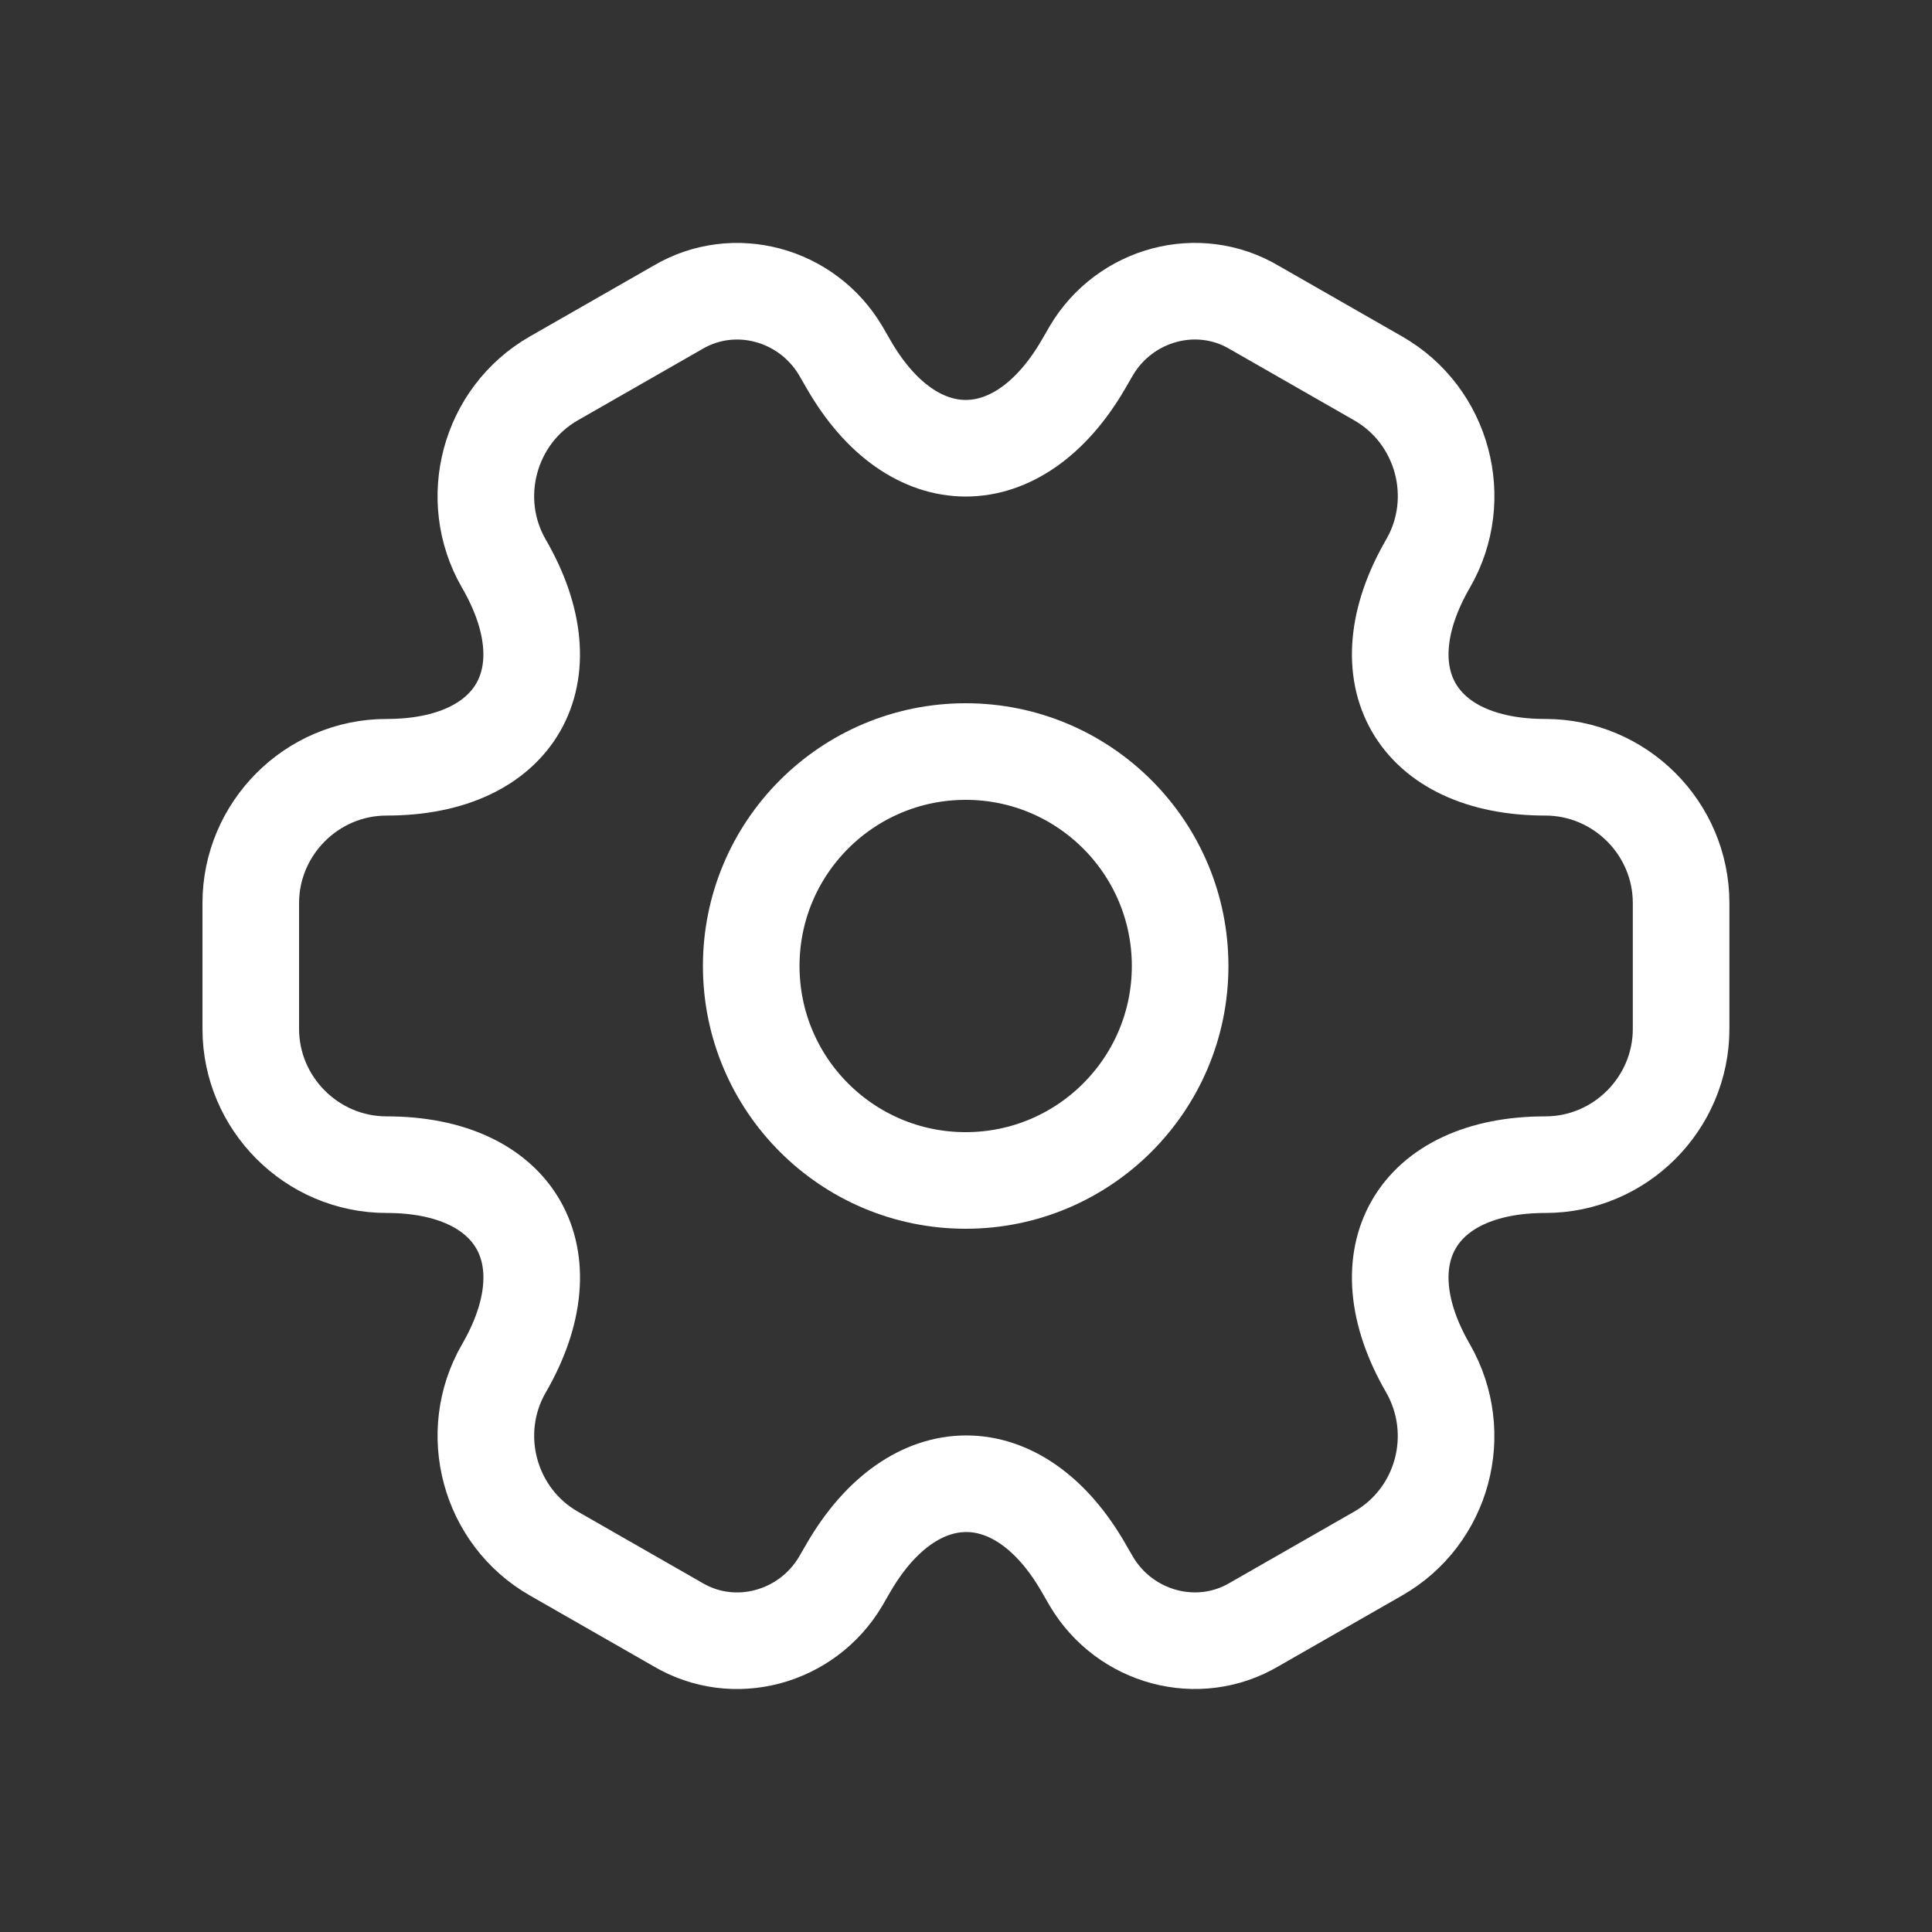
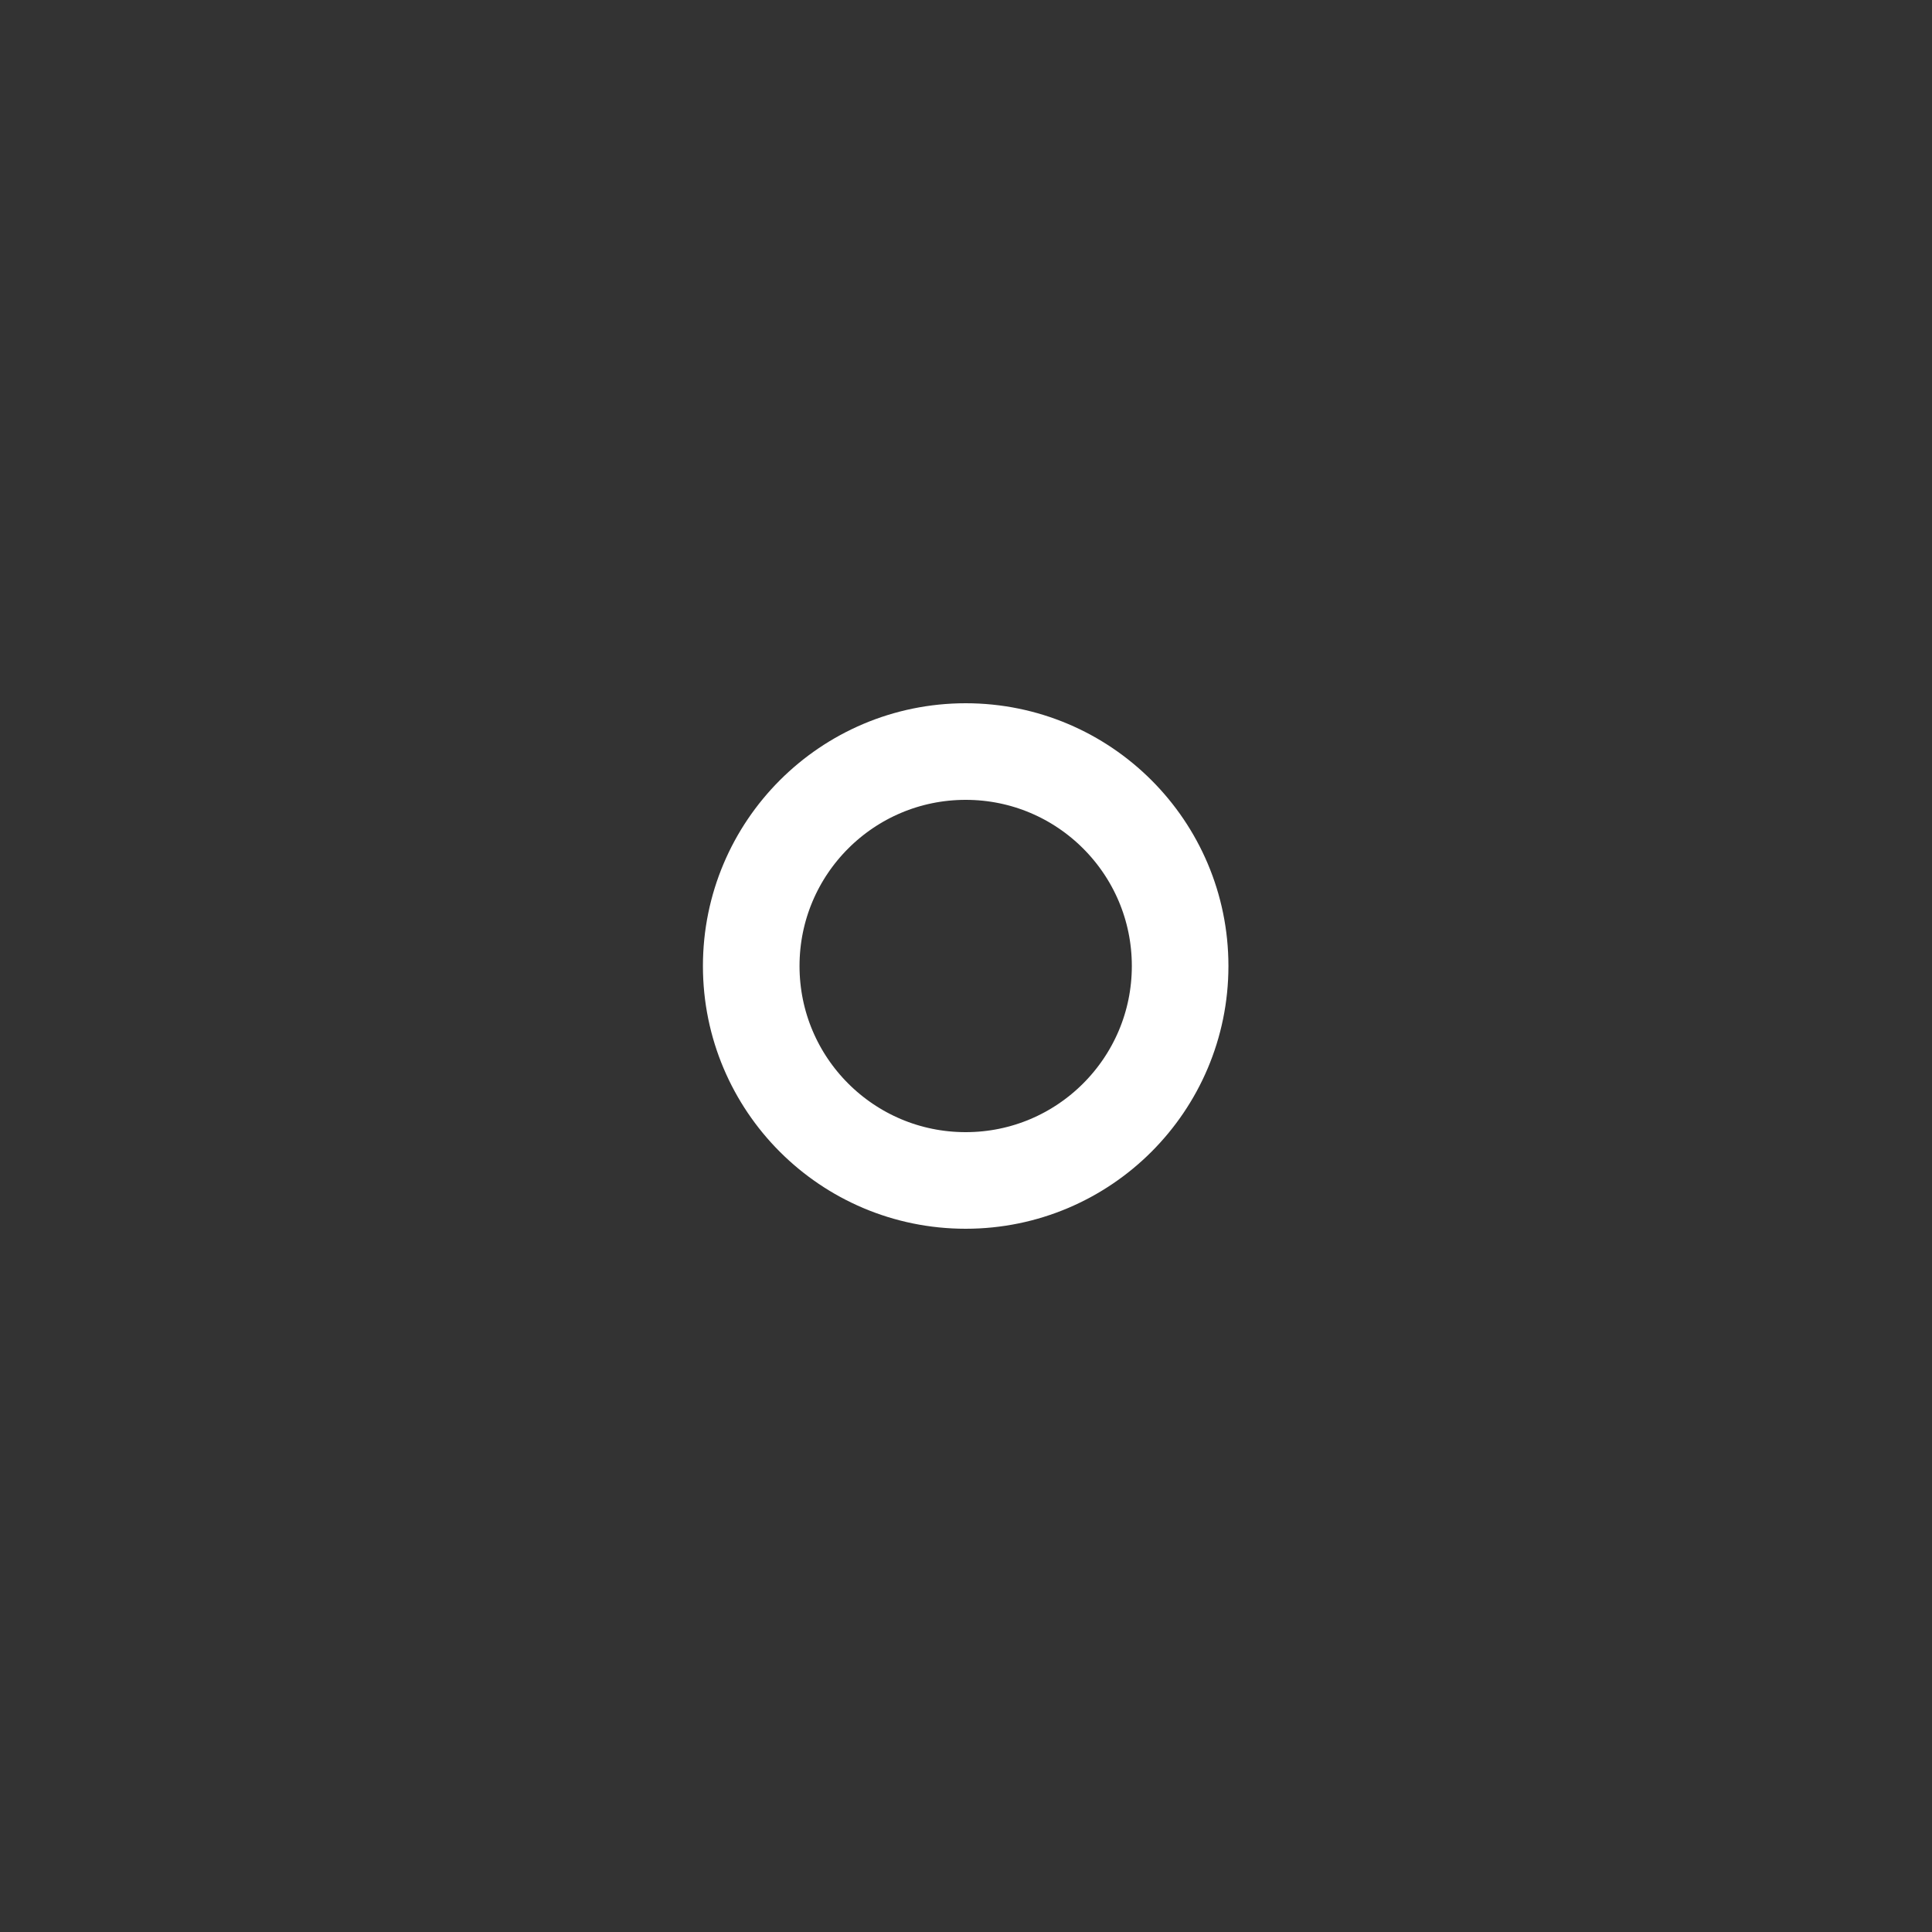
<svg xmlns="http://www.w3.org/2000/svg" version="1.1" id="Layer_1" x="0px" y="0px" width="30px" height="30px" viewBox="0 0 30 30" enable-background="new 0 0 30 30" xml:space="preserve">
  <rect x="0" y="0" width="30" height="30" fill="#333333" stroke="none" />
  <path fill="none" stroke="#FFFFFF" stroke-width="1.5" stroke-linecap="round" stroke-linejoin="round" stroke-miterlimit="10" d="  M14.995,18.33c1.838,0,3.33-1.491,3.33-3.33c0-1.839-1.491-3.33-3.33-3.33c-1.839,0-3.33,1.491-3.33,3.33  C11.665,16.839,13.155,18.33,14.995,18.33z" />
-   <path fill="none" stroke="#FFFFFF" stroke-width="1.5" stroke-linecap="round" stroke-linejoin="round" stroke-miterlimit="10" d="  M3.894,15.977v-1.954c0-1.155,0.944-2.109,2.109-2.109c2.009,0,2.831-1.421,1.82-3.164C7.247,7.751,7.591,6.453,8.601,5.875  l1.92-1.099c0.877-0.521,2.009-0.211,2.531,0.666l0.122,0.211c0.999,1.743,2.643,1.743,3.652,0l0.122-0.211  c0.521-0.877,1.654-1.188,2.531-0.666l1.92,1.099c1.01,0.577,1.354,1.876,0.776,2.875c-1.01,1.743-0.188,3.164,1.82,3.164  c1.155,0,2.109,0.943,2.109,2.109v1.954c0,1.154-0.943,2.108-2.109,2.108c-2.009,0-2.83,1.421-1.82,3.164  c0.577,1.01,0.233,2.298-0.776,2.875l-1.92,1.099c-0.877,0.521-2.01,0.211-2.531-0.666l-0.122-0.211  c-0.999-1.742-2.642-1.742-3.652,0l-0.122,0.211c-0.521,0.877-1.654,1.188-2.531,0.666l-1.92-1.099  c-1.01-0.577-1.354-1.876-0.777-2.875c1.01-1.743,0.189-3.164-1.82-3.164C4.838,18.085,3.894,17.131,3.894,15.977z" />
</svg>